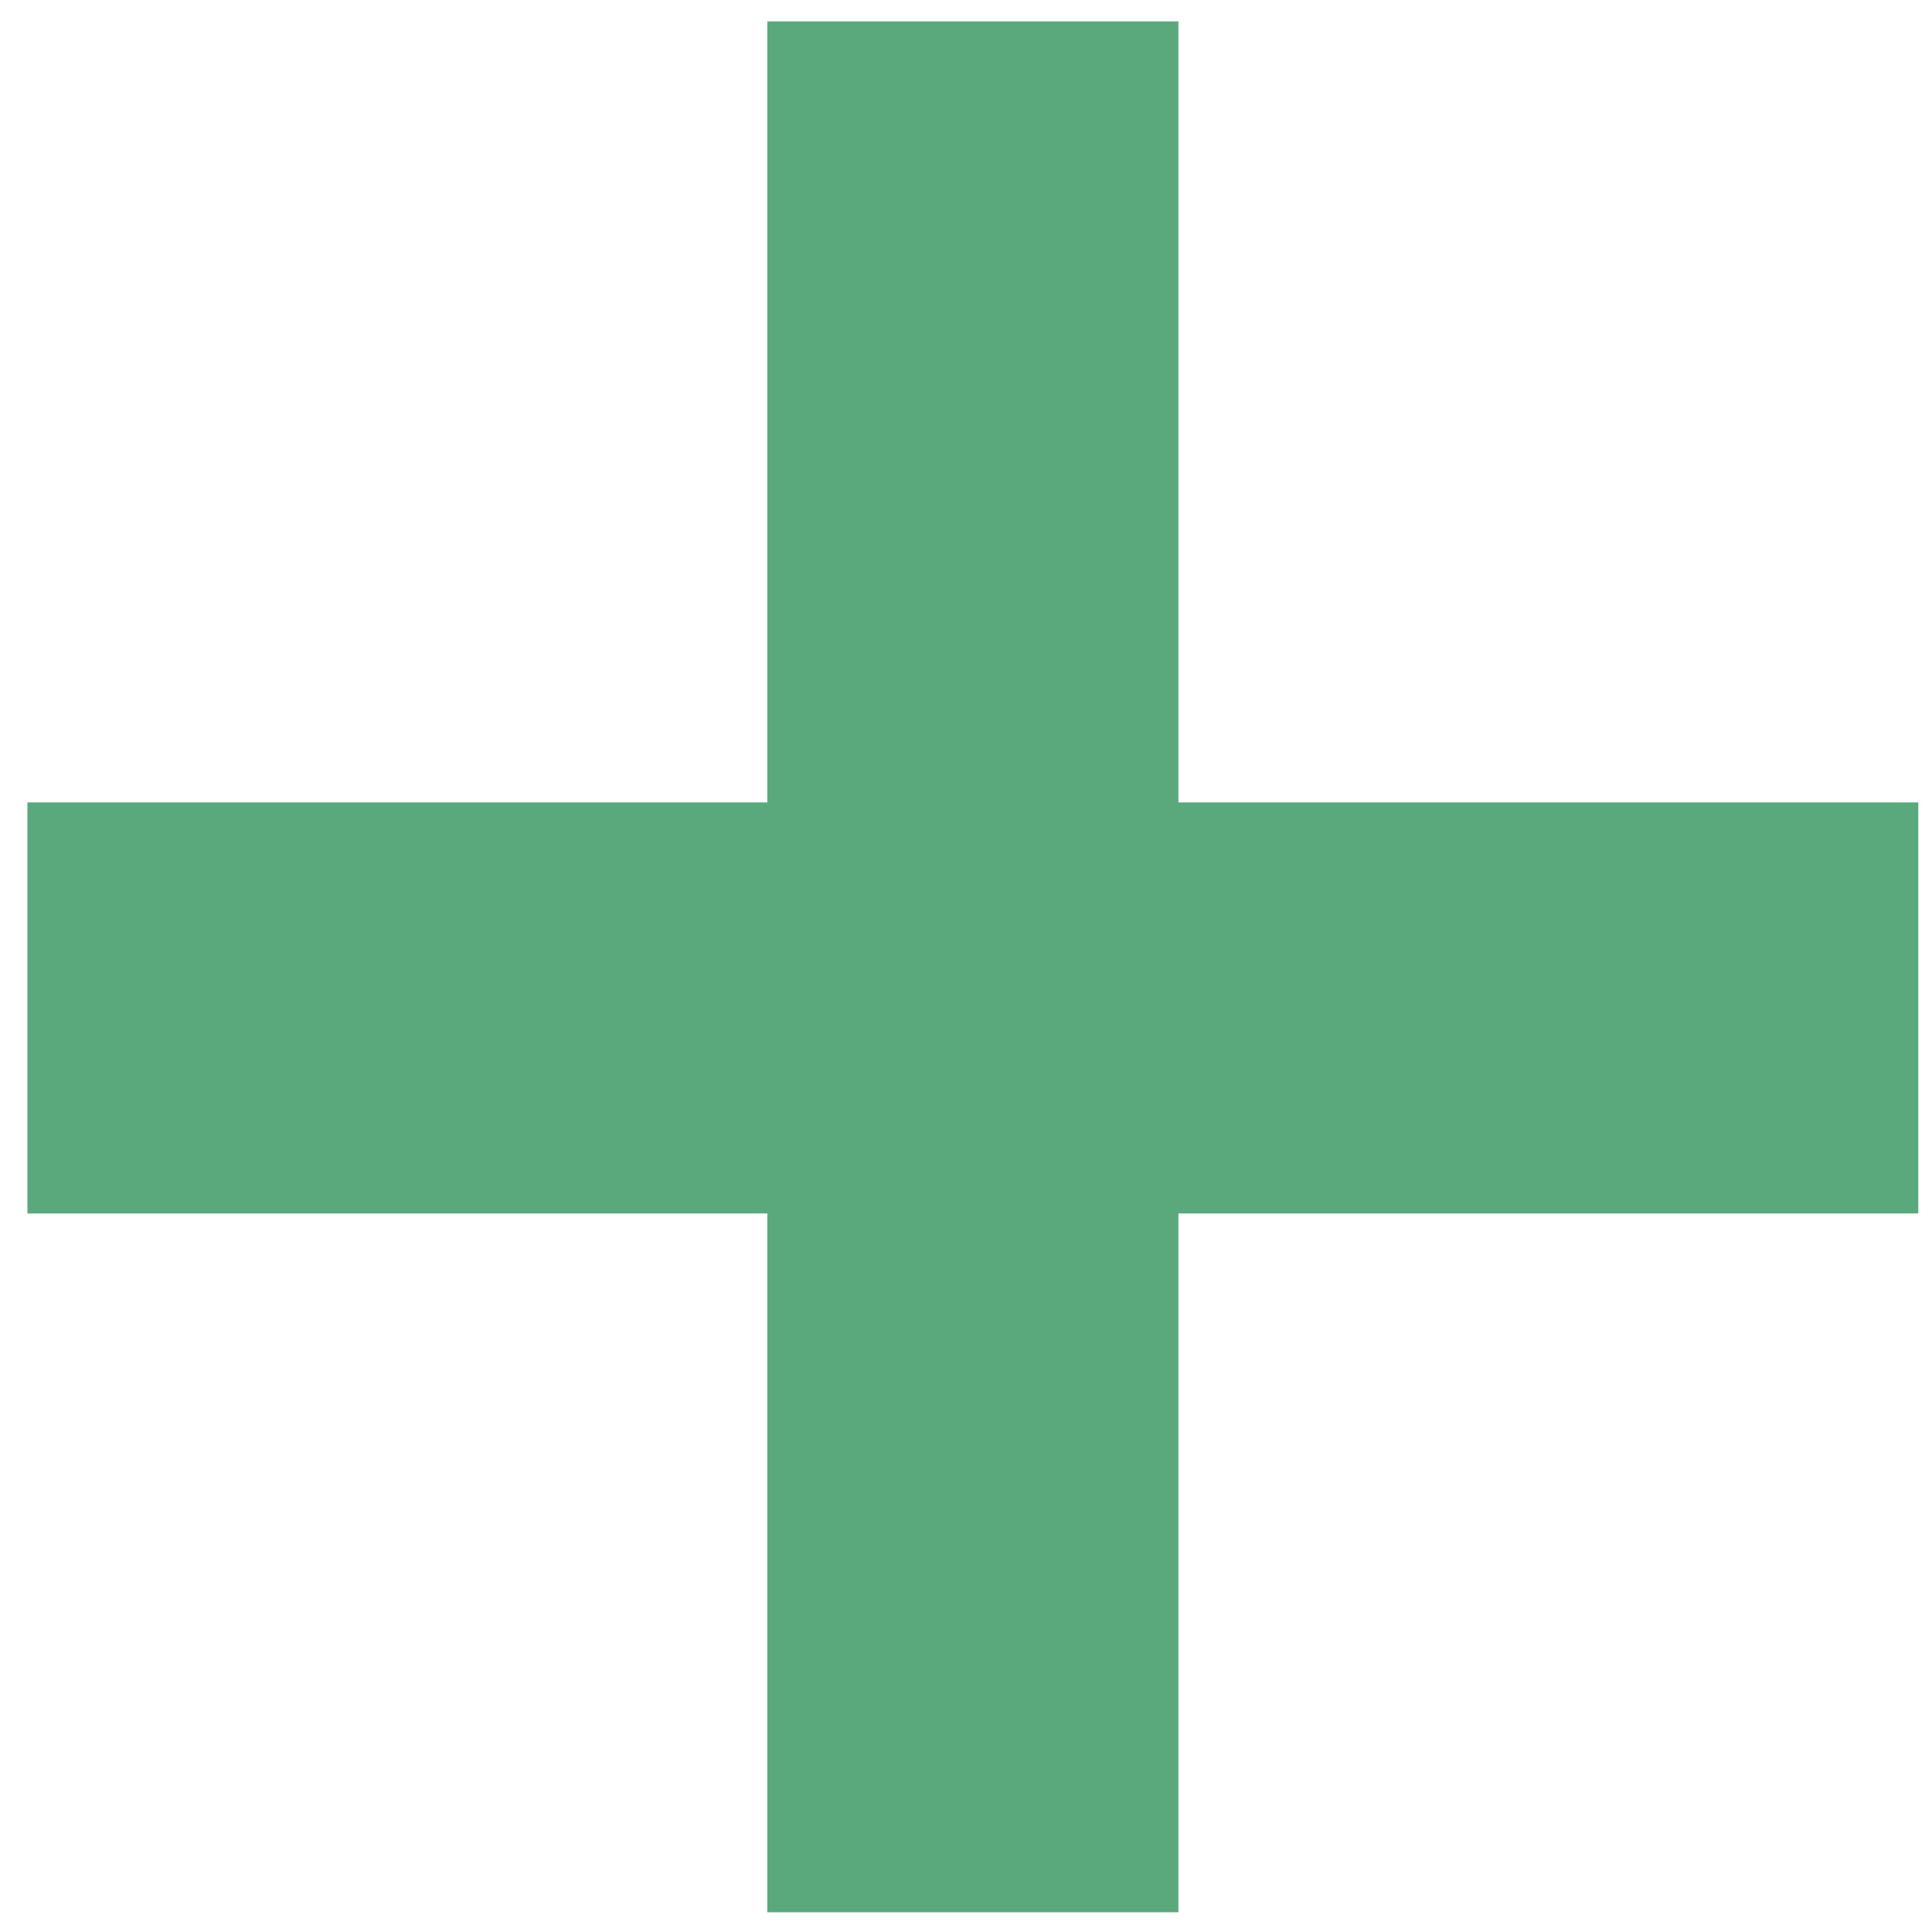
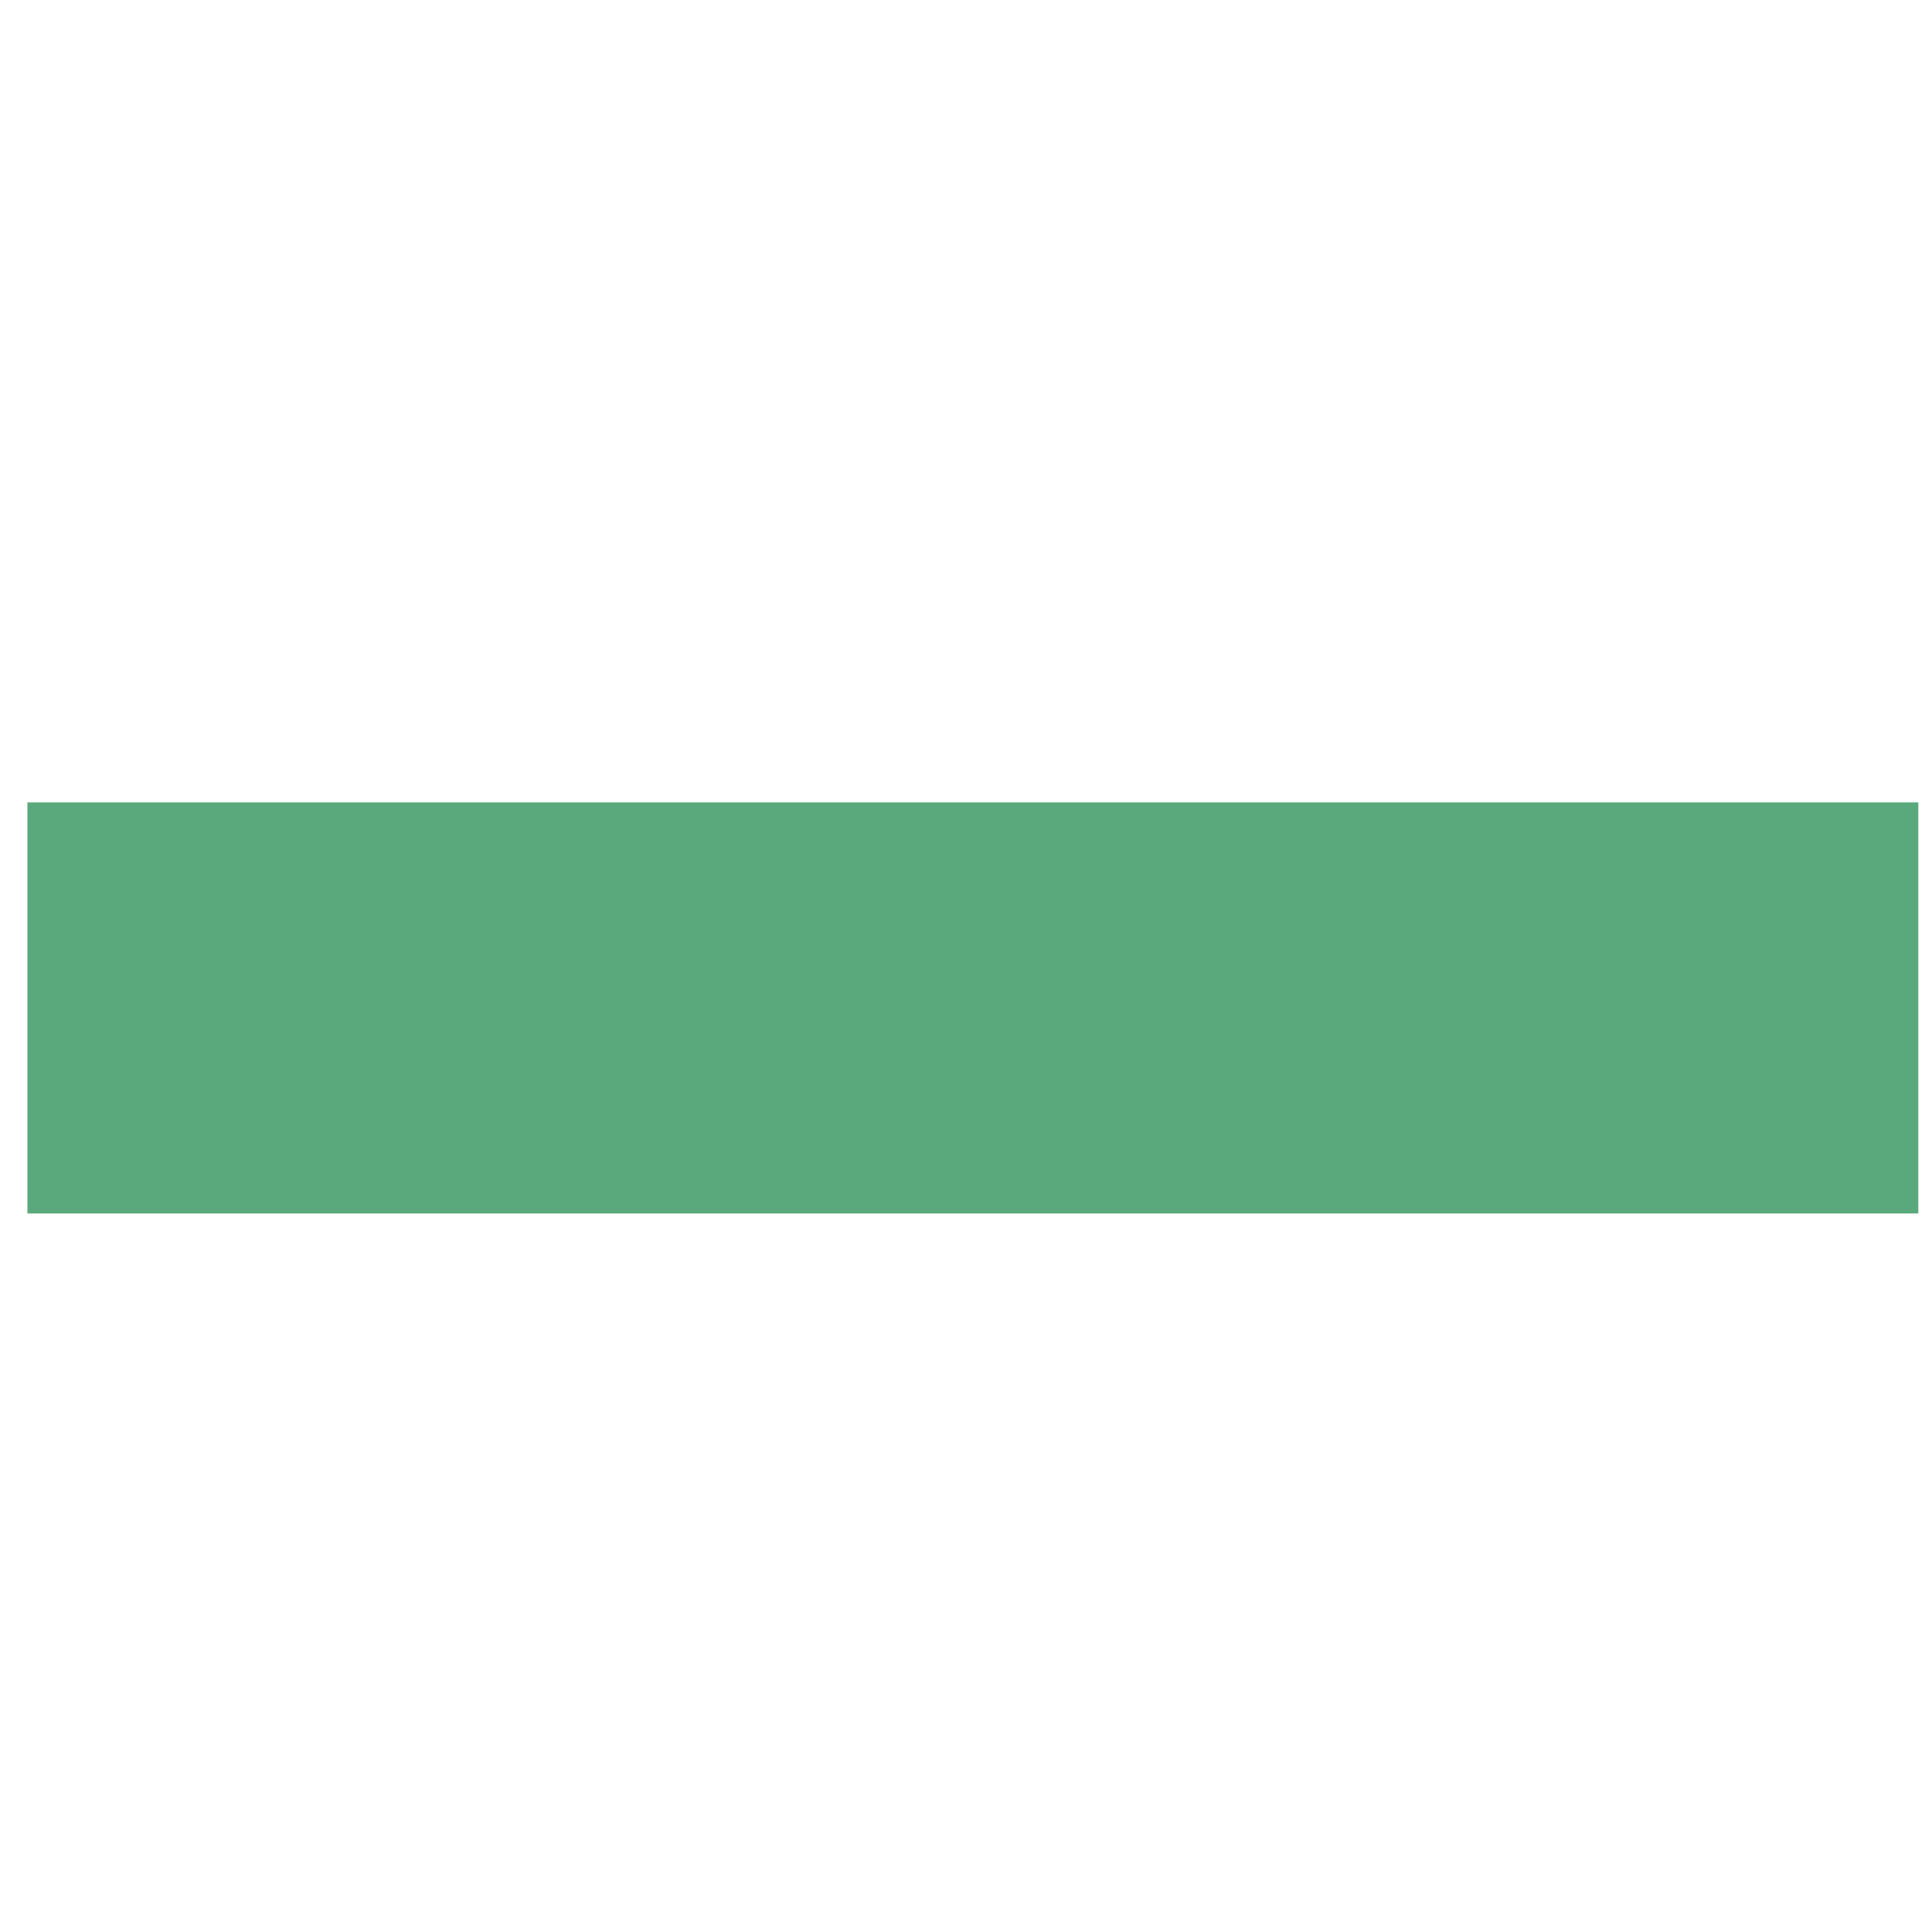
<svg xmlns="http://www.w3.org/2000/svg" width="47" height="47" viewBox="0 0 47 47" fill="none">
-   <path fill-rule="evenodd" clip-rule="evenodd" d="M18.667 0.52H28.667V46.52H18.667V0.52Z" fill="#5AA97C" />
  <path fill-rule="evenodd" clip-rule="evenodd" d="M46.667 19.52V29.52H0.667V19.52H46.667Z" fill="#5AA97C" />
</svg>